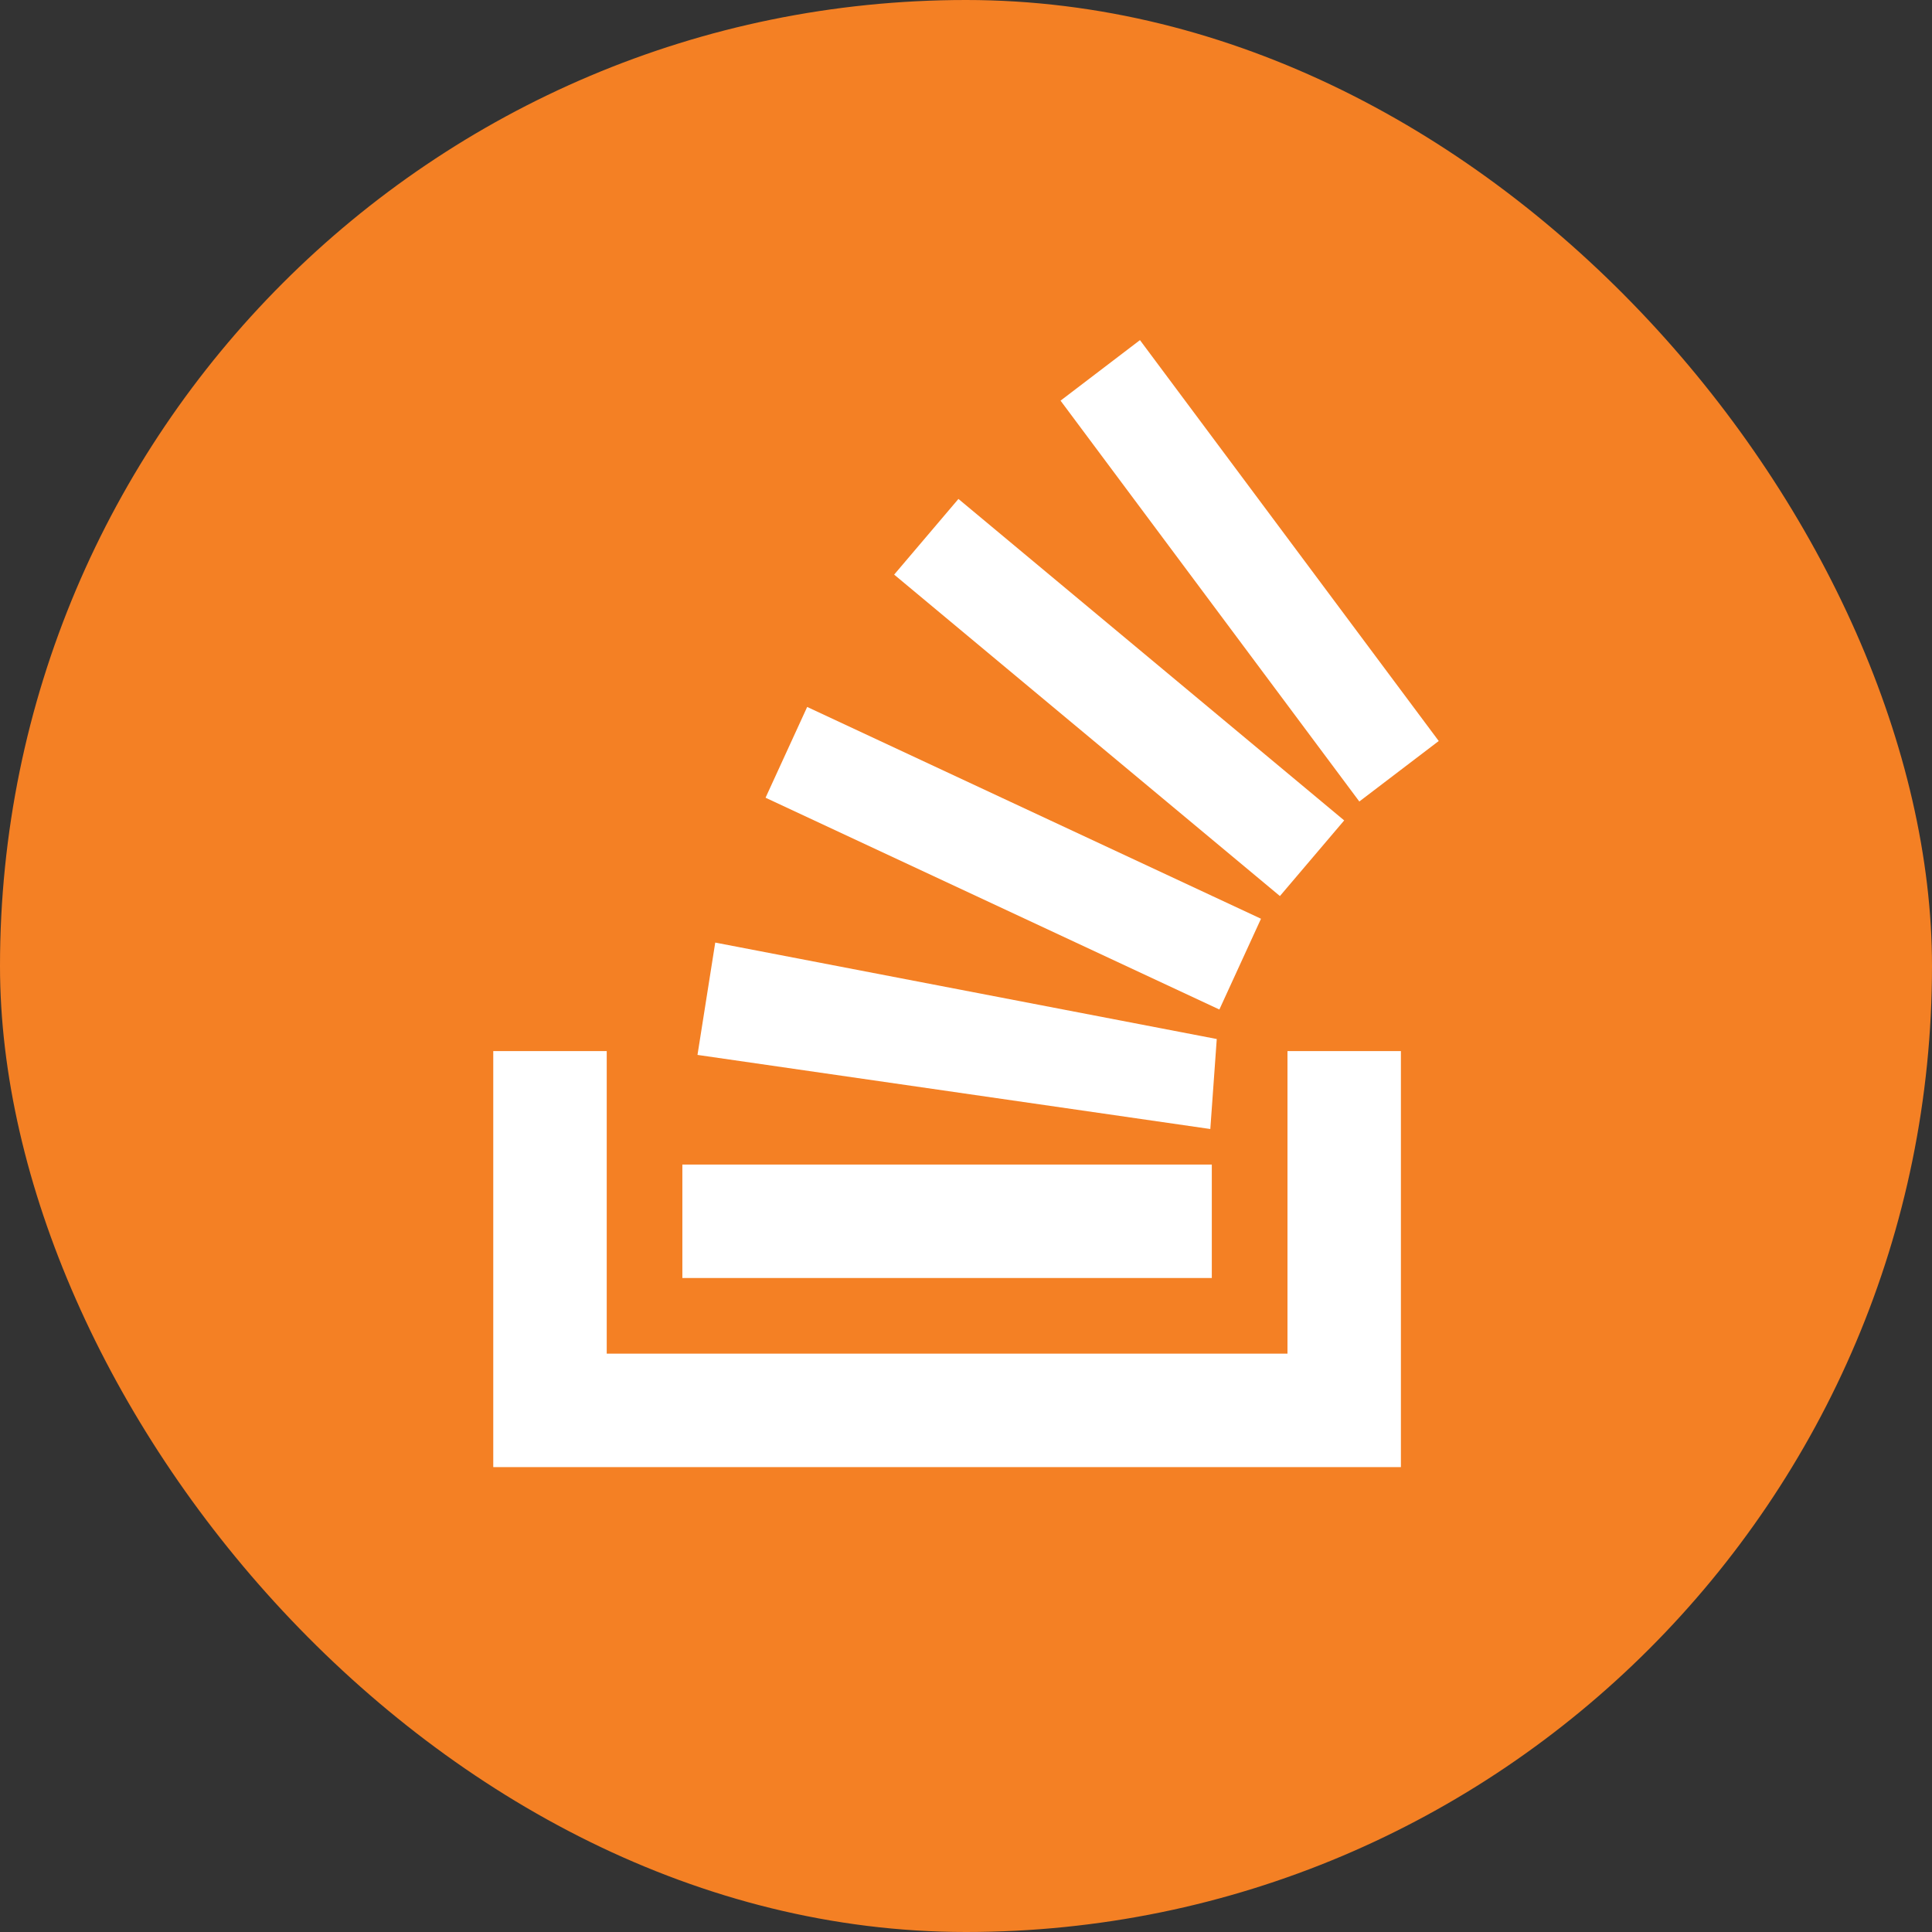
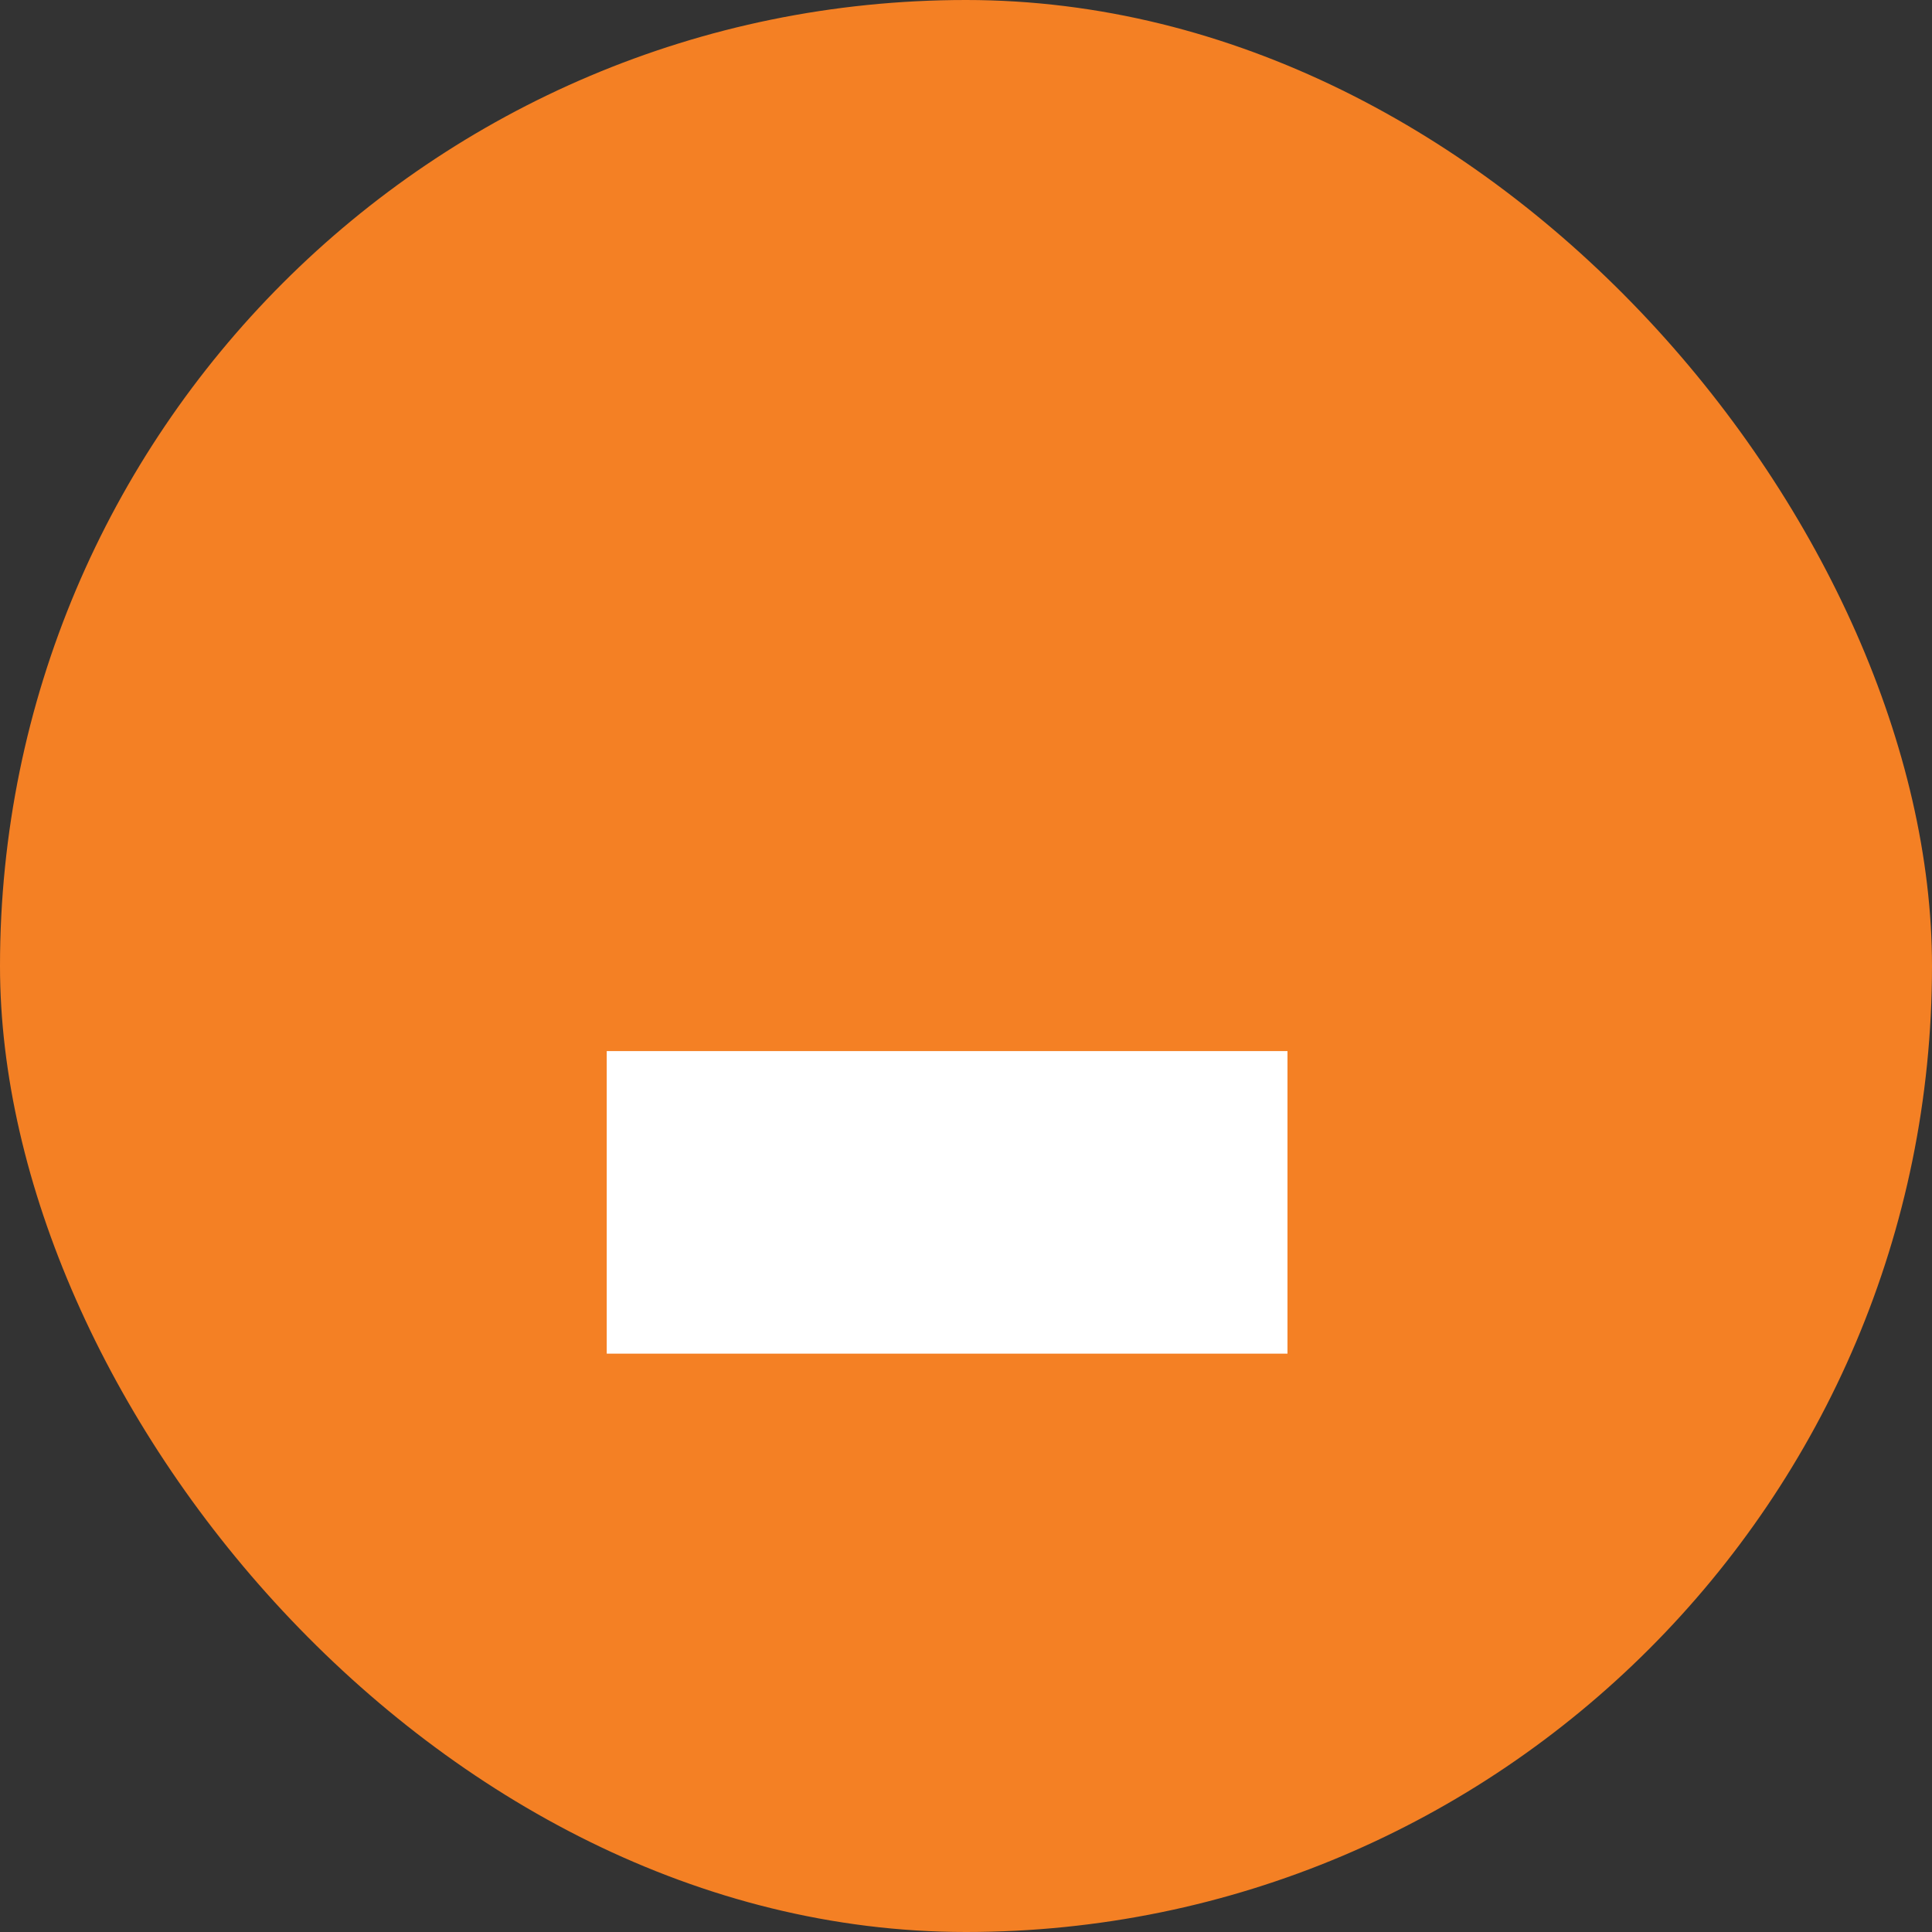
<svg xmlns="http://www.w3.org/2000/svg" width="48" height="48" viewBox="0 0 48 48" fill="none">
  <rect x="0" y="0" width="48" height="48" fill="#333333" stroke="none" />
  <rect width="48" height="48" rx="24" fill="#F48024" />
-   <path d="M31.987 33.631V26.114H34.805V36.45H12.255V26.114H15.074V33.631" fill="white" />
-   <path d="M17.329 26.209L30.07 28.05L30.23 25.814L17.77 23.418L17.329 26.209V26.209ZM19.02 19.819L30.295 25.081L31.329 22.826L20.054 17.564L19.02 19.819V19.819ZM22.215 14.276L31.799 22.262L33.396 20.383L23.812 12.396L22.215 14.276V14.276ZM28.322 8.45L26.349 9.954L33.772 19.913L35.745 18.41L28.322 8.45V8.45ZM16.953 31.752H30.107V28.933H16.953V31.752Z" fill="white" />
+   <path d="M31.987 33.631V26.114H34.805V36.45V26.114H15.074V33.631" fill="white" />
</svg>